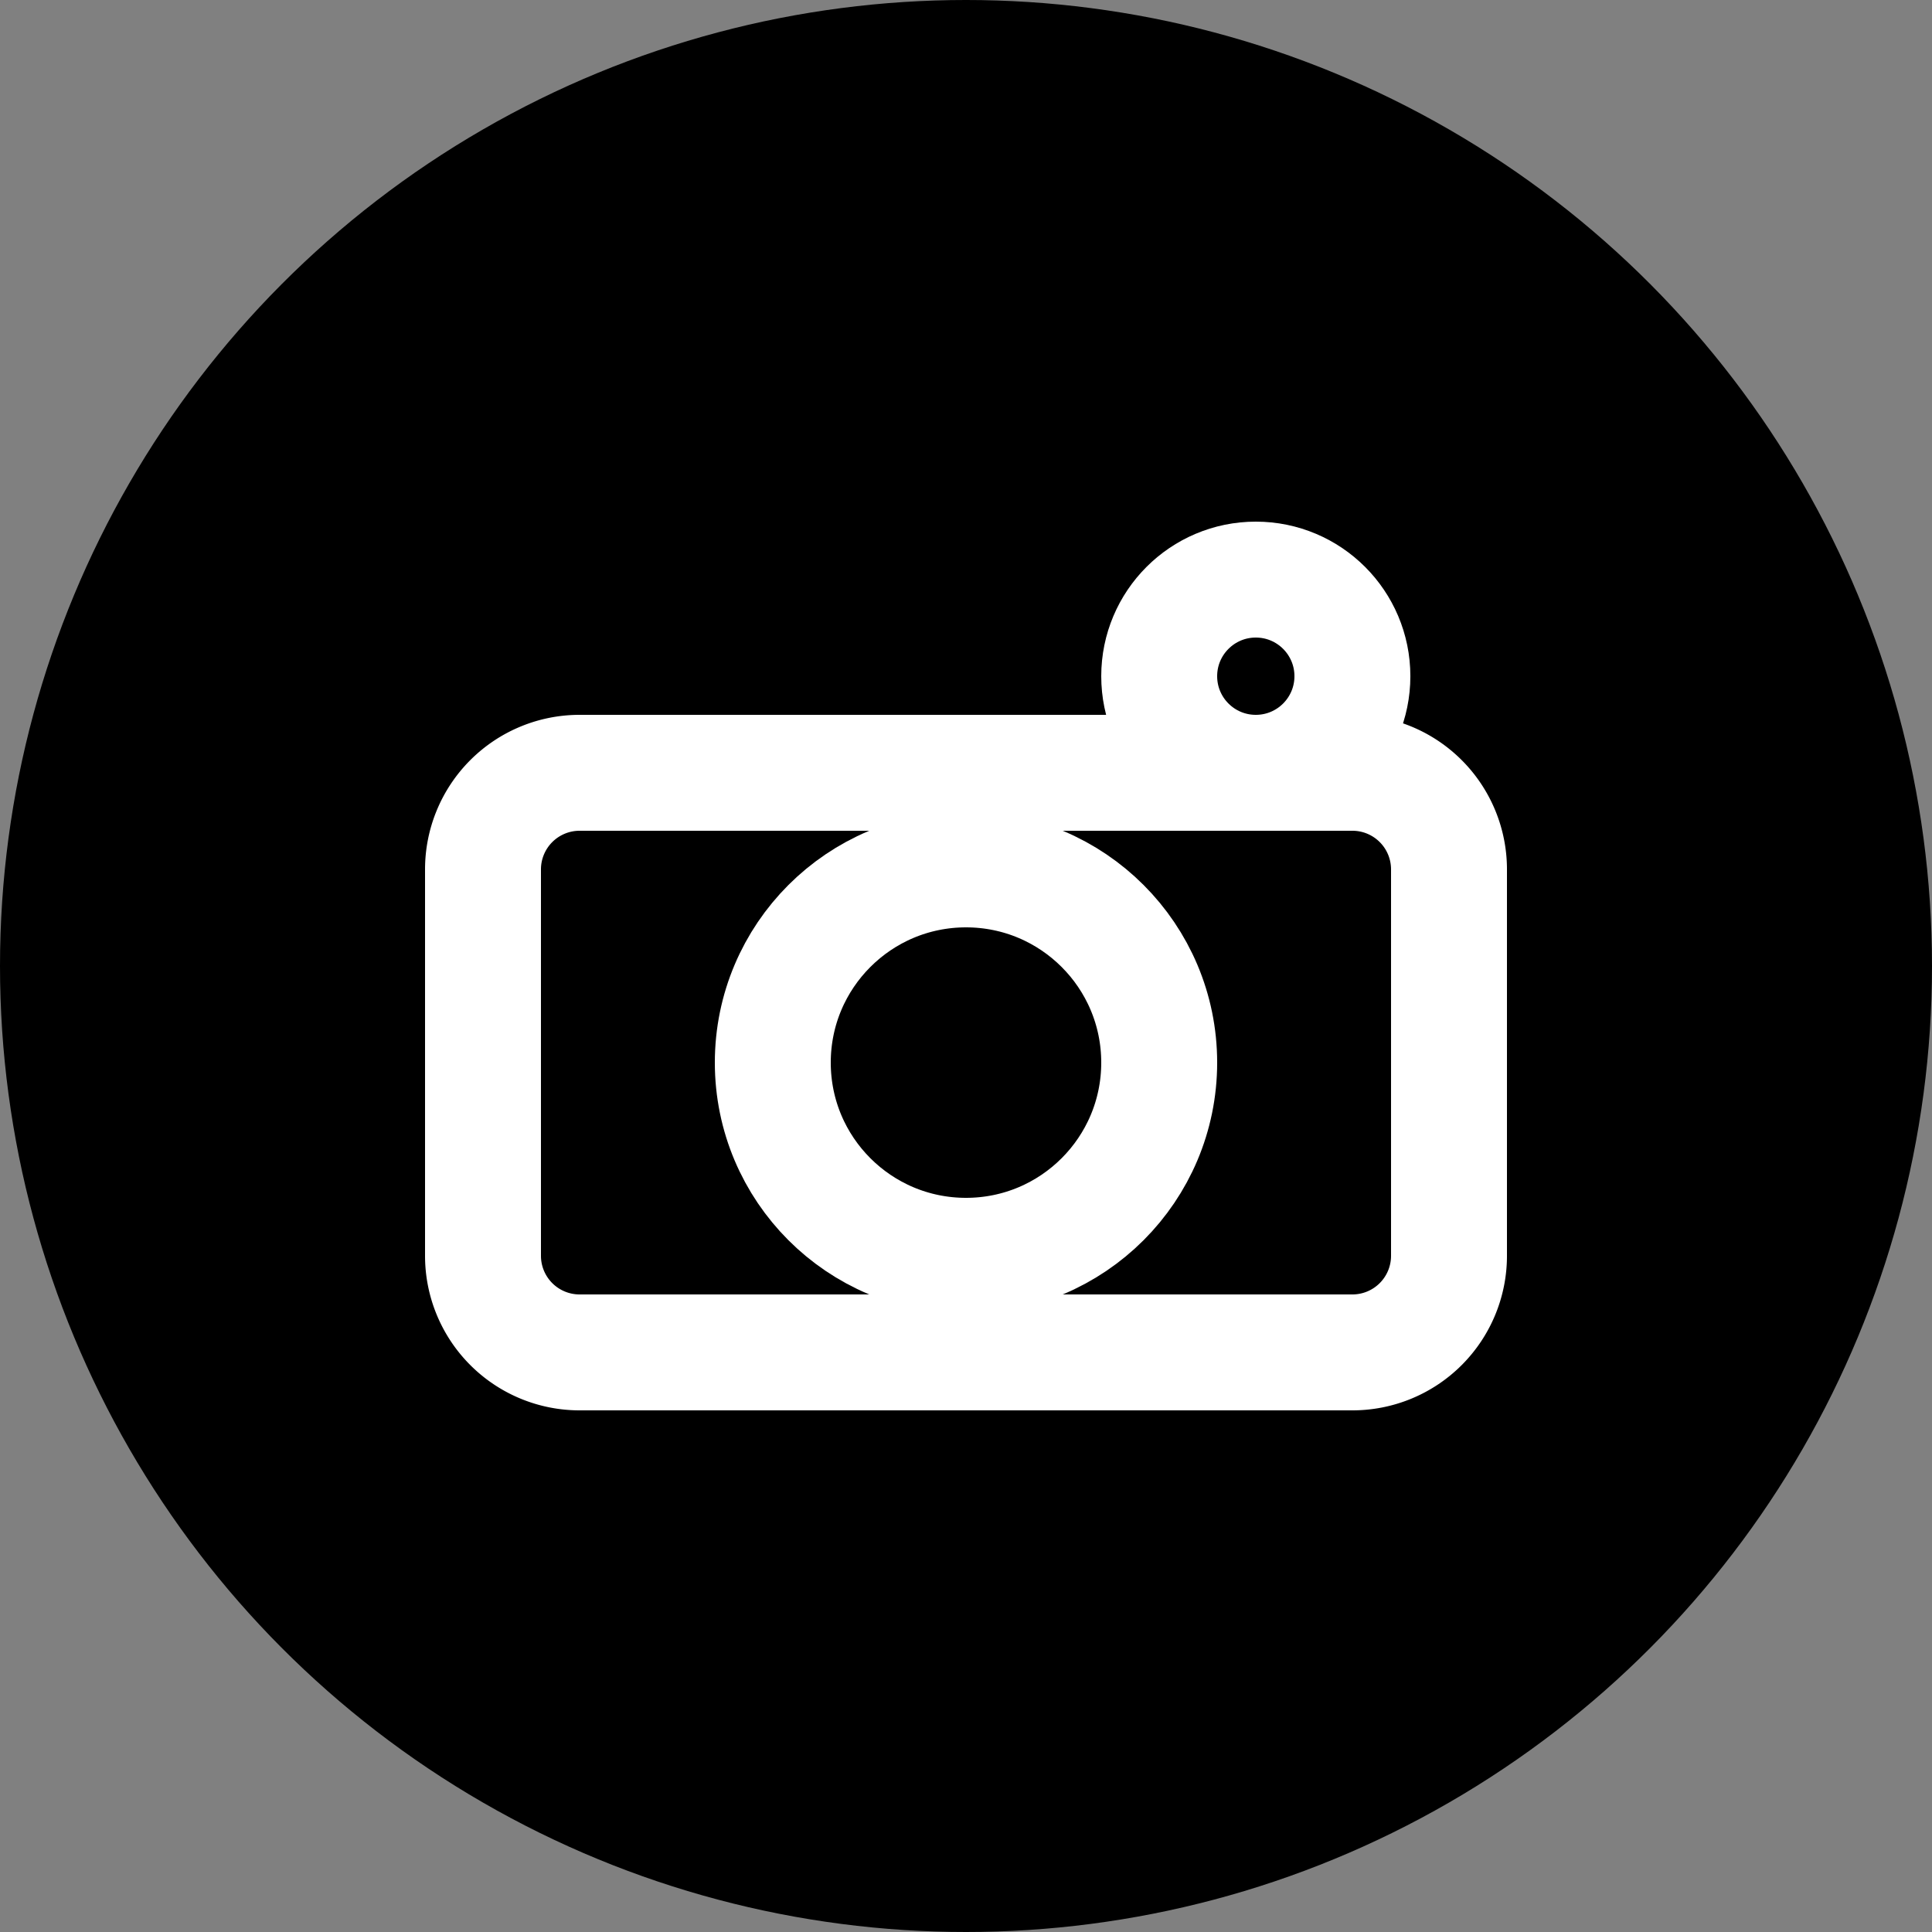
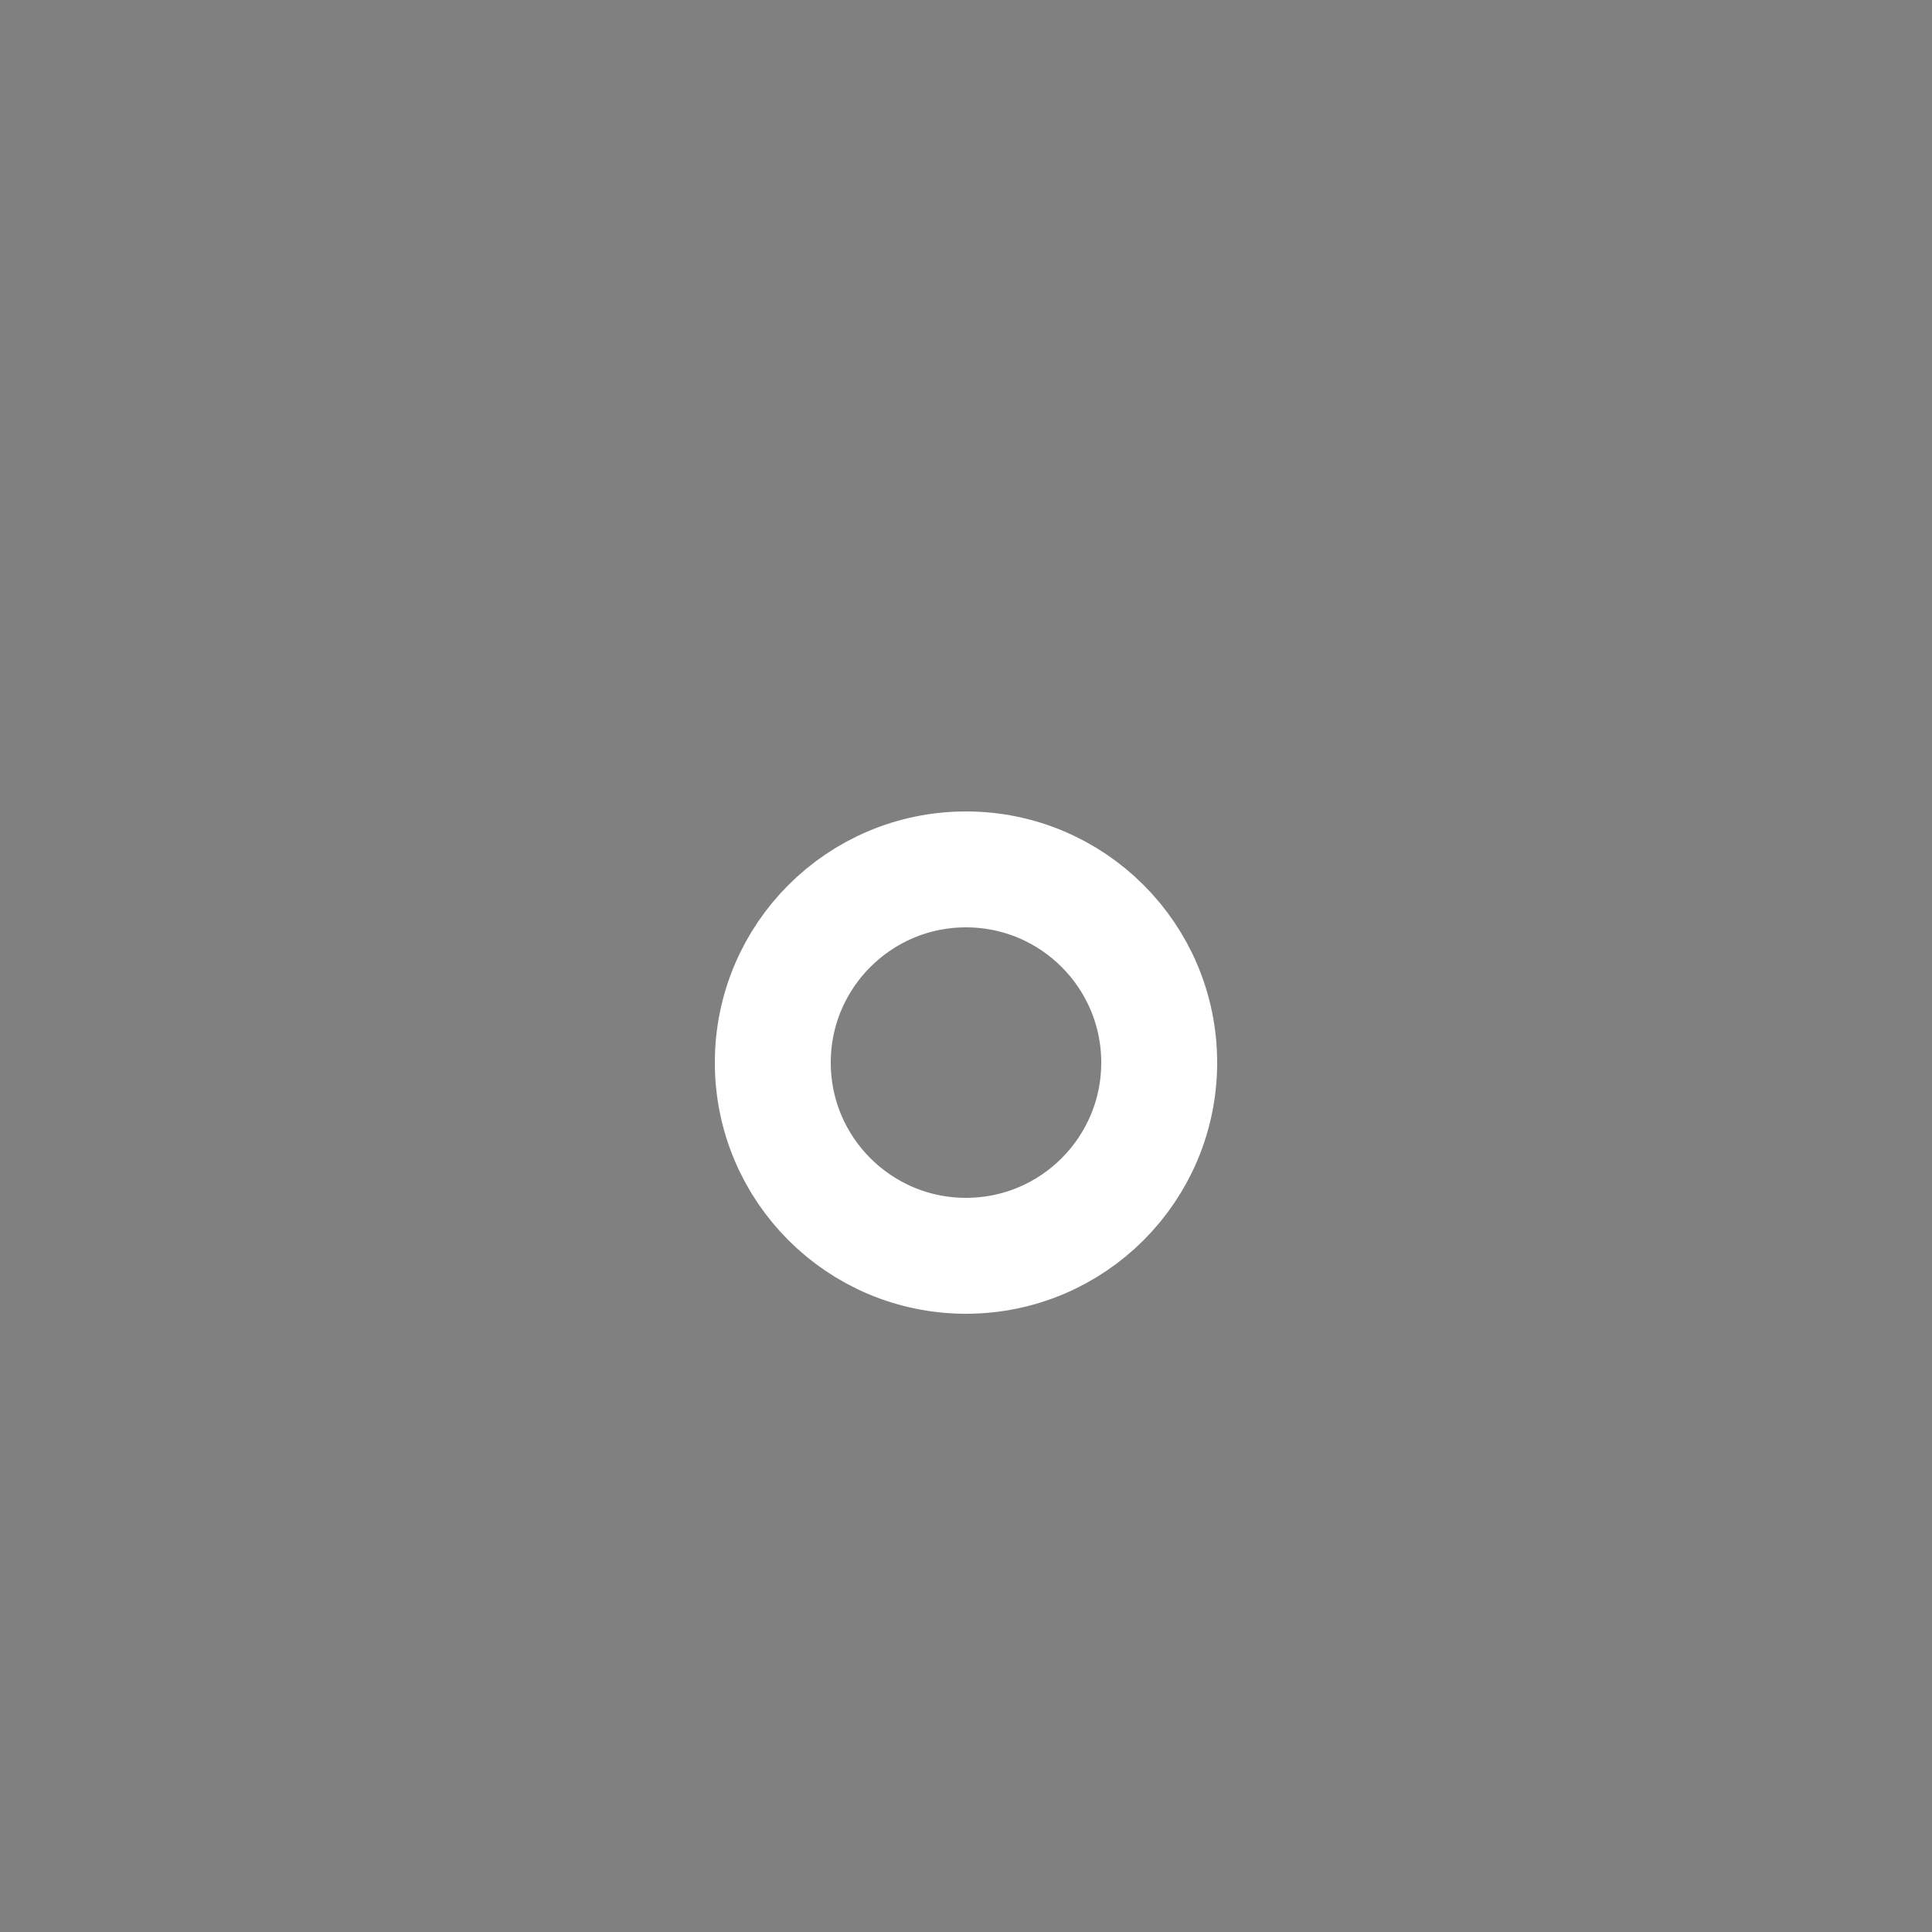
<svg xmlns="http://www.w3.org/2000/svg" viewBox="0 0 100 100" width="100" height="100">
  <rect x="0" y="0" width="100" height="100" fill="#808080" stroke="none" />
-   <circle cx="50" cy="50" r="50" fill="#000000" />
  <g fill="none" stroke="#FFFFFF" stroke-width="6" stroke-linecap="round" stroke-linejoin="round">
-     <path d="M30 40h40a5 5 0 015 5v20a5 5 0 01-5 5H30a5 5 0 01-5-5V45a5 5 0 015-5z" />
    <circle cx="50" cy="55" r="10" />
-     <circle cx="65" cy="35" r="5" />
  </g>
</svg>